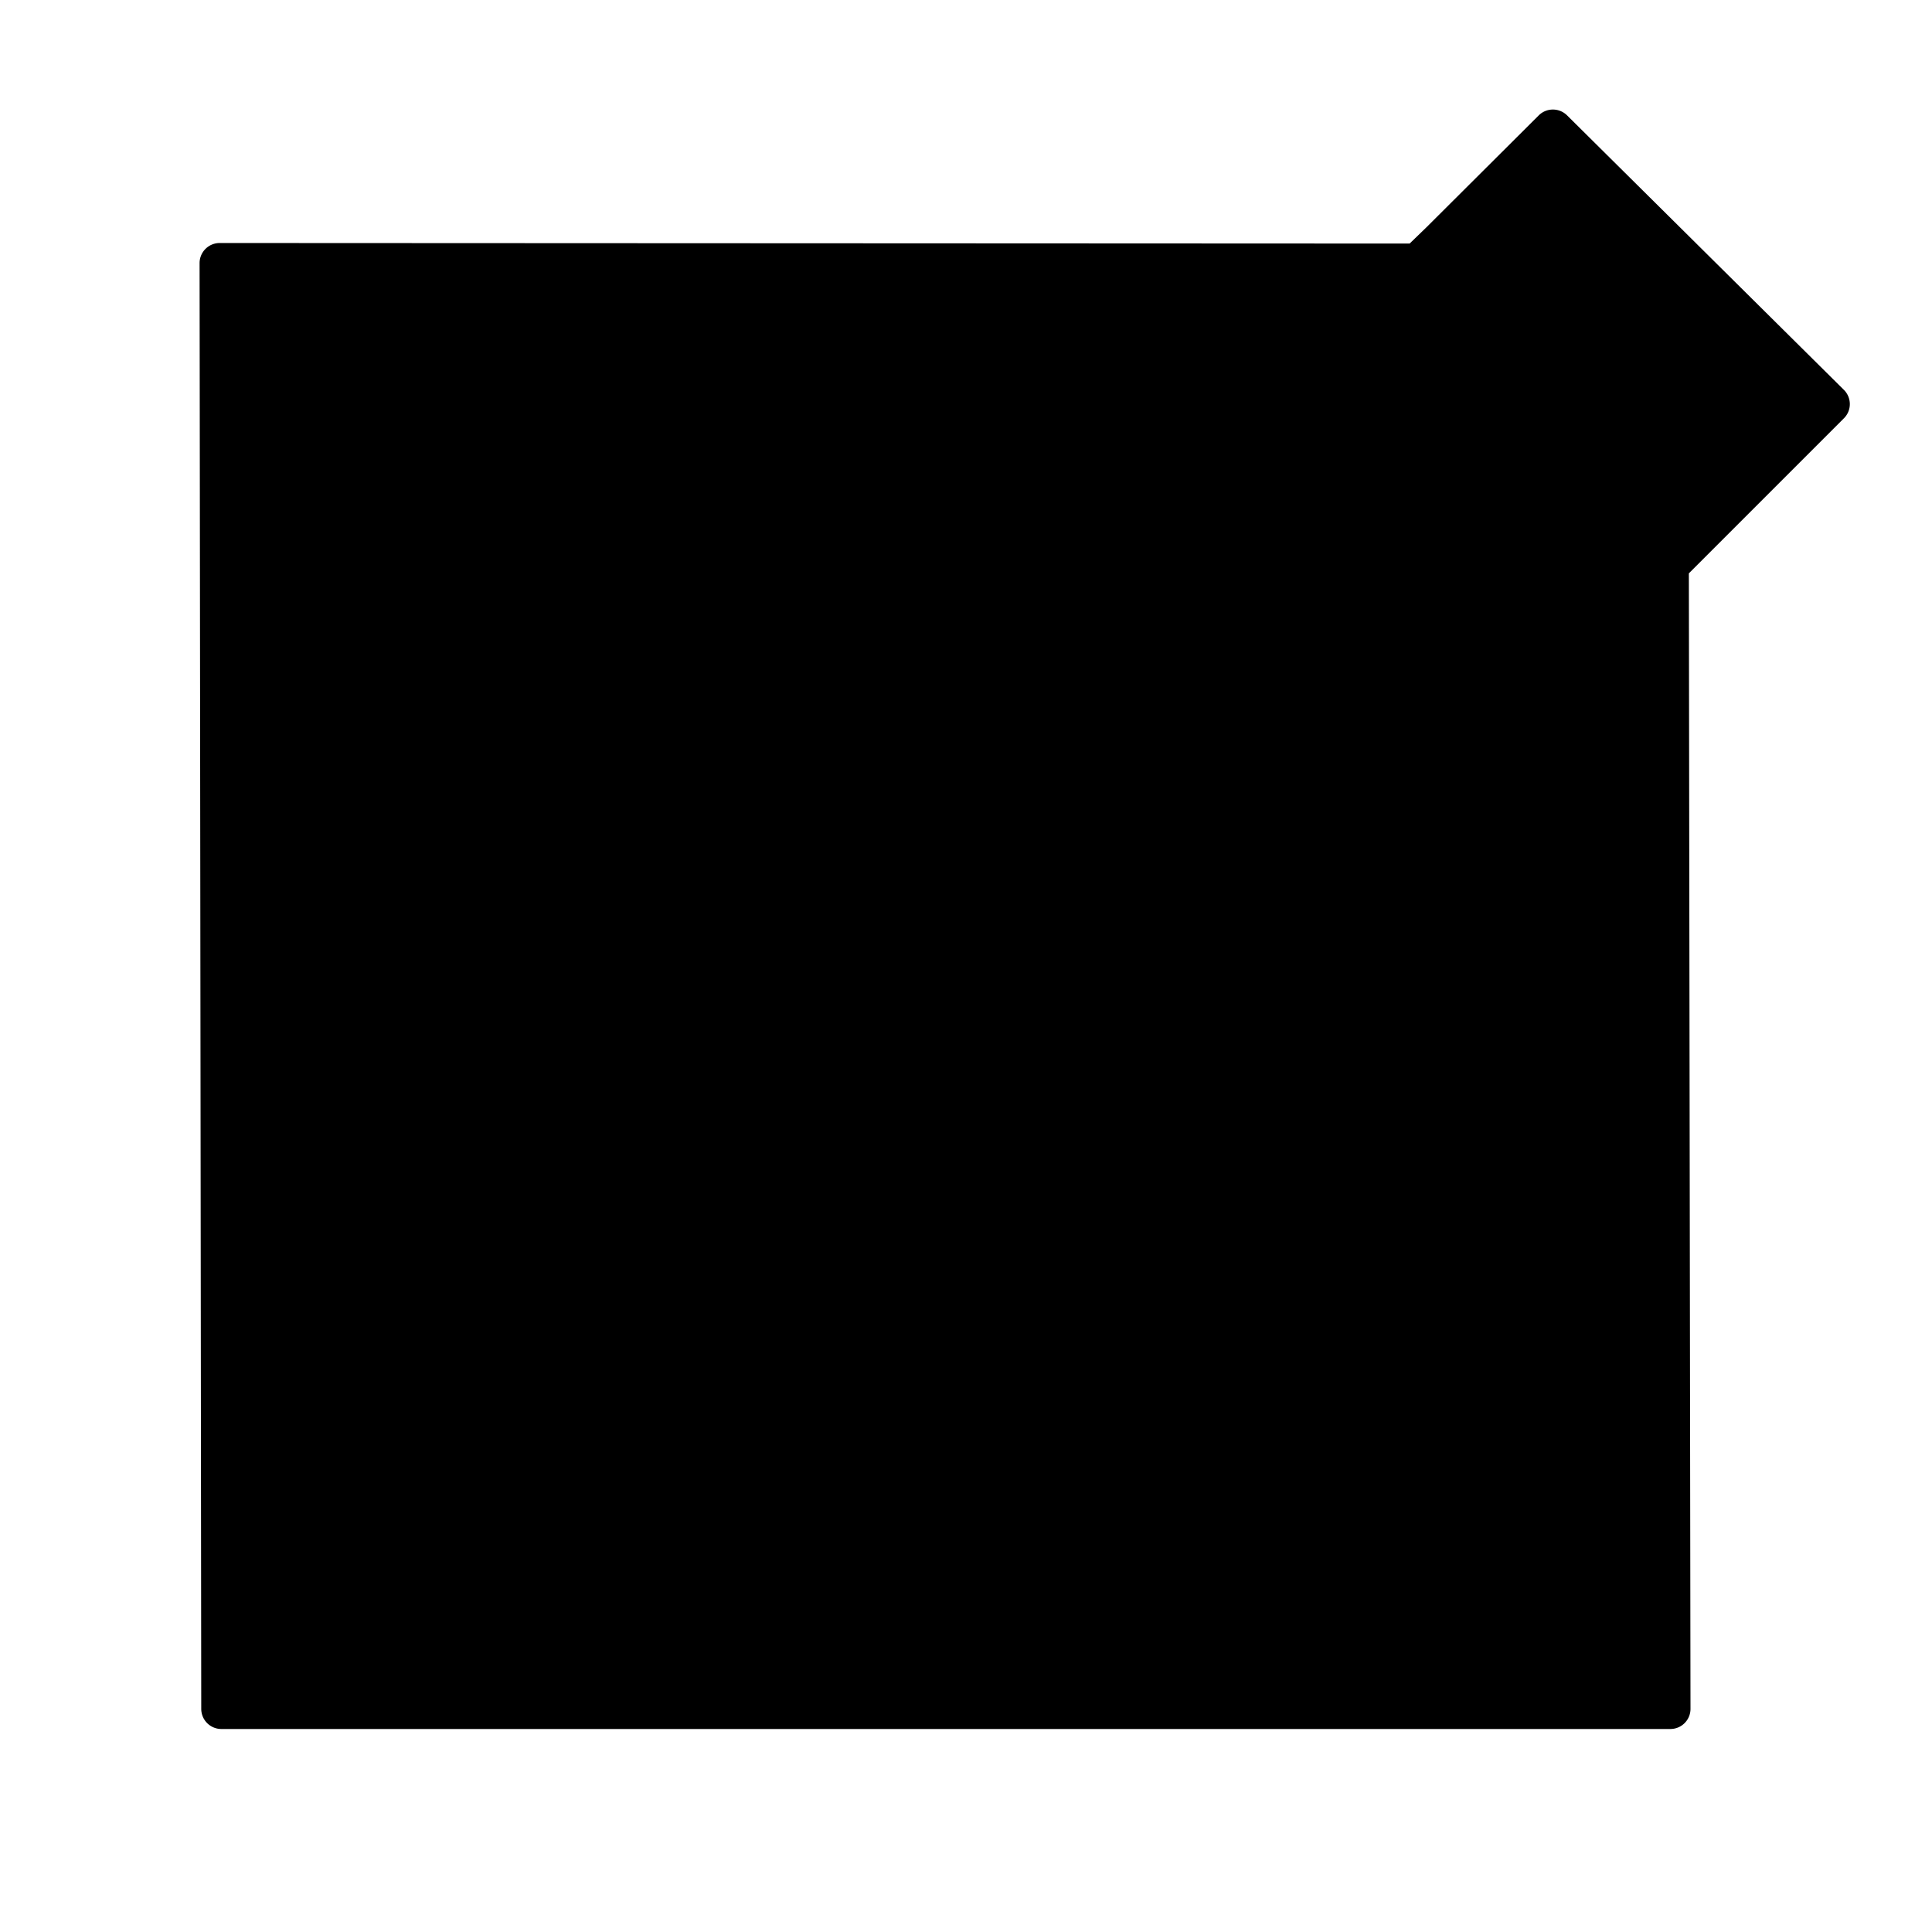
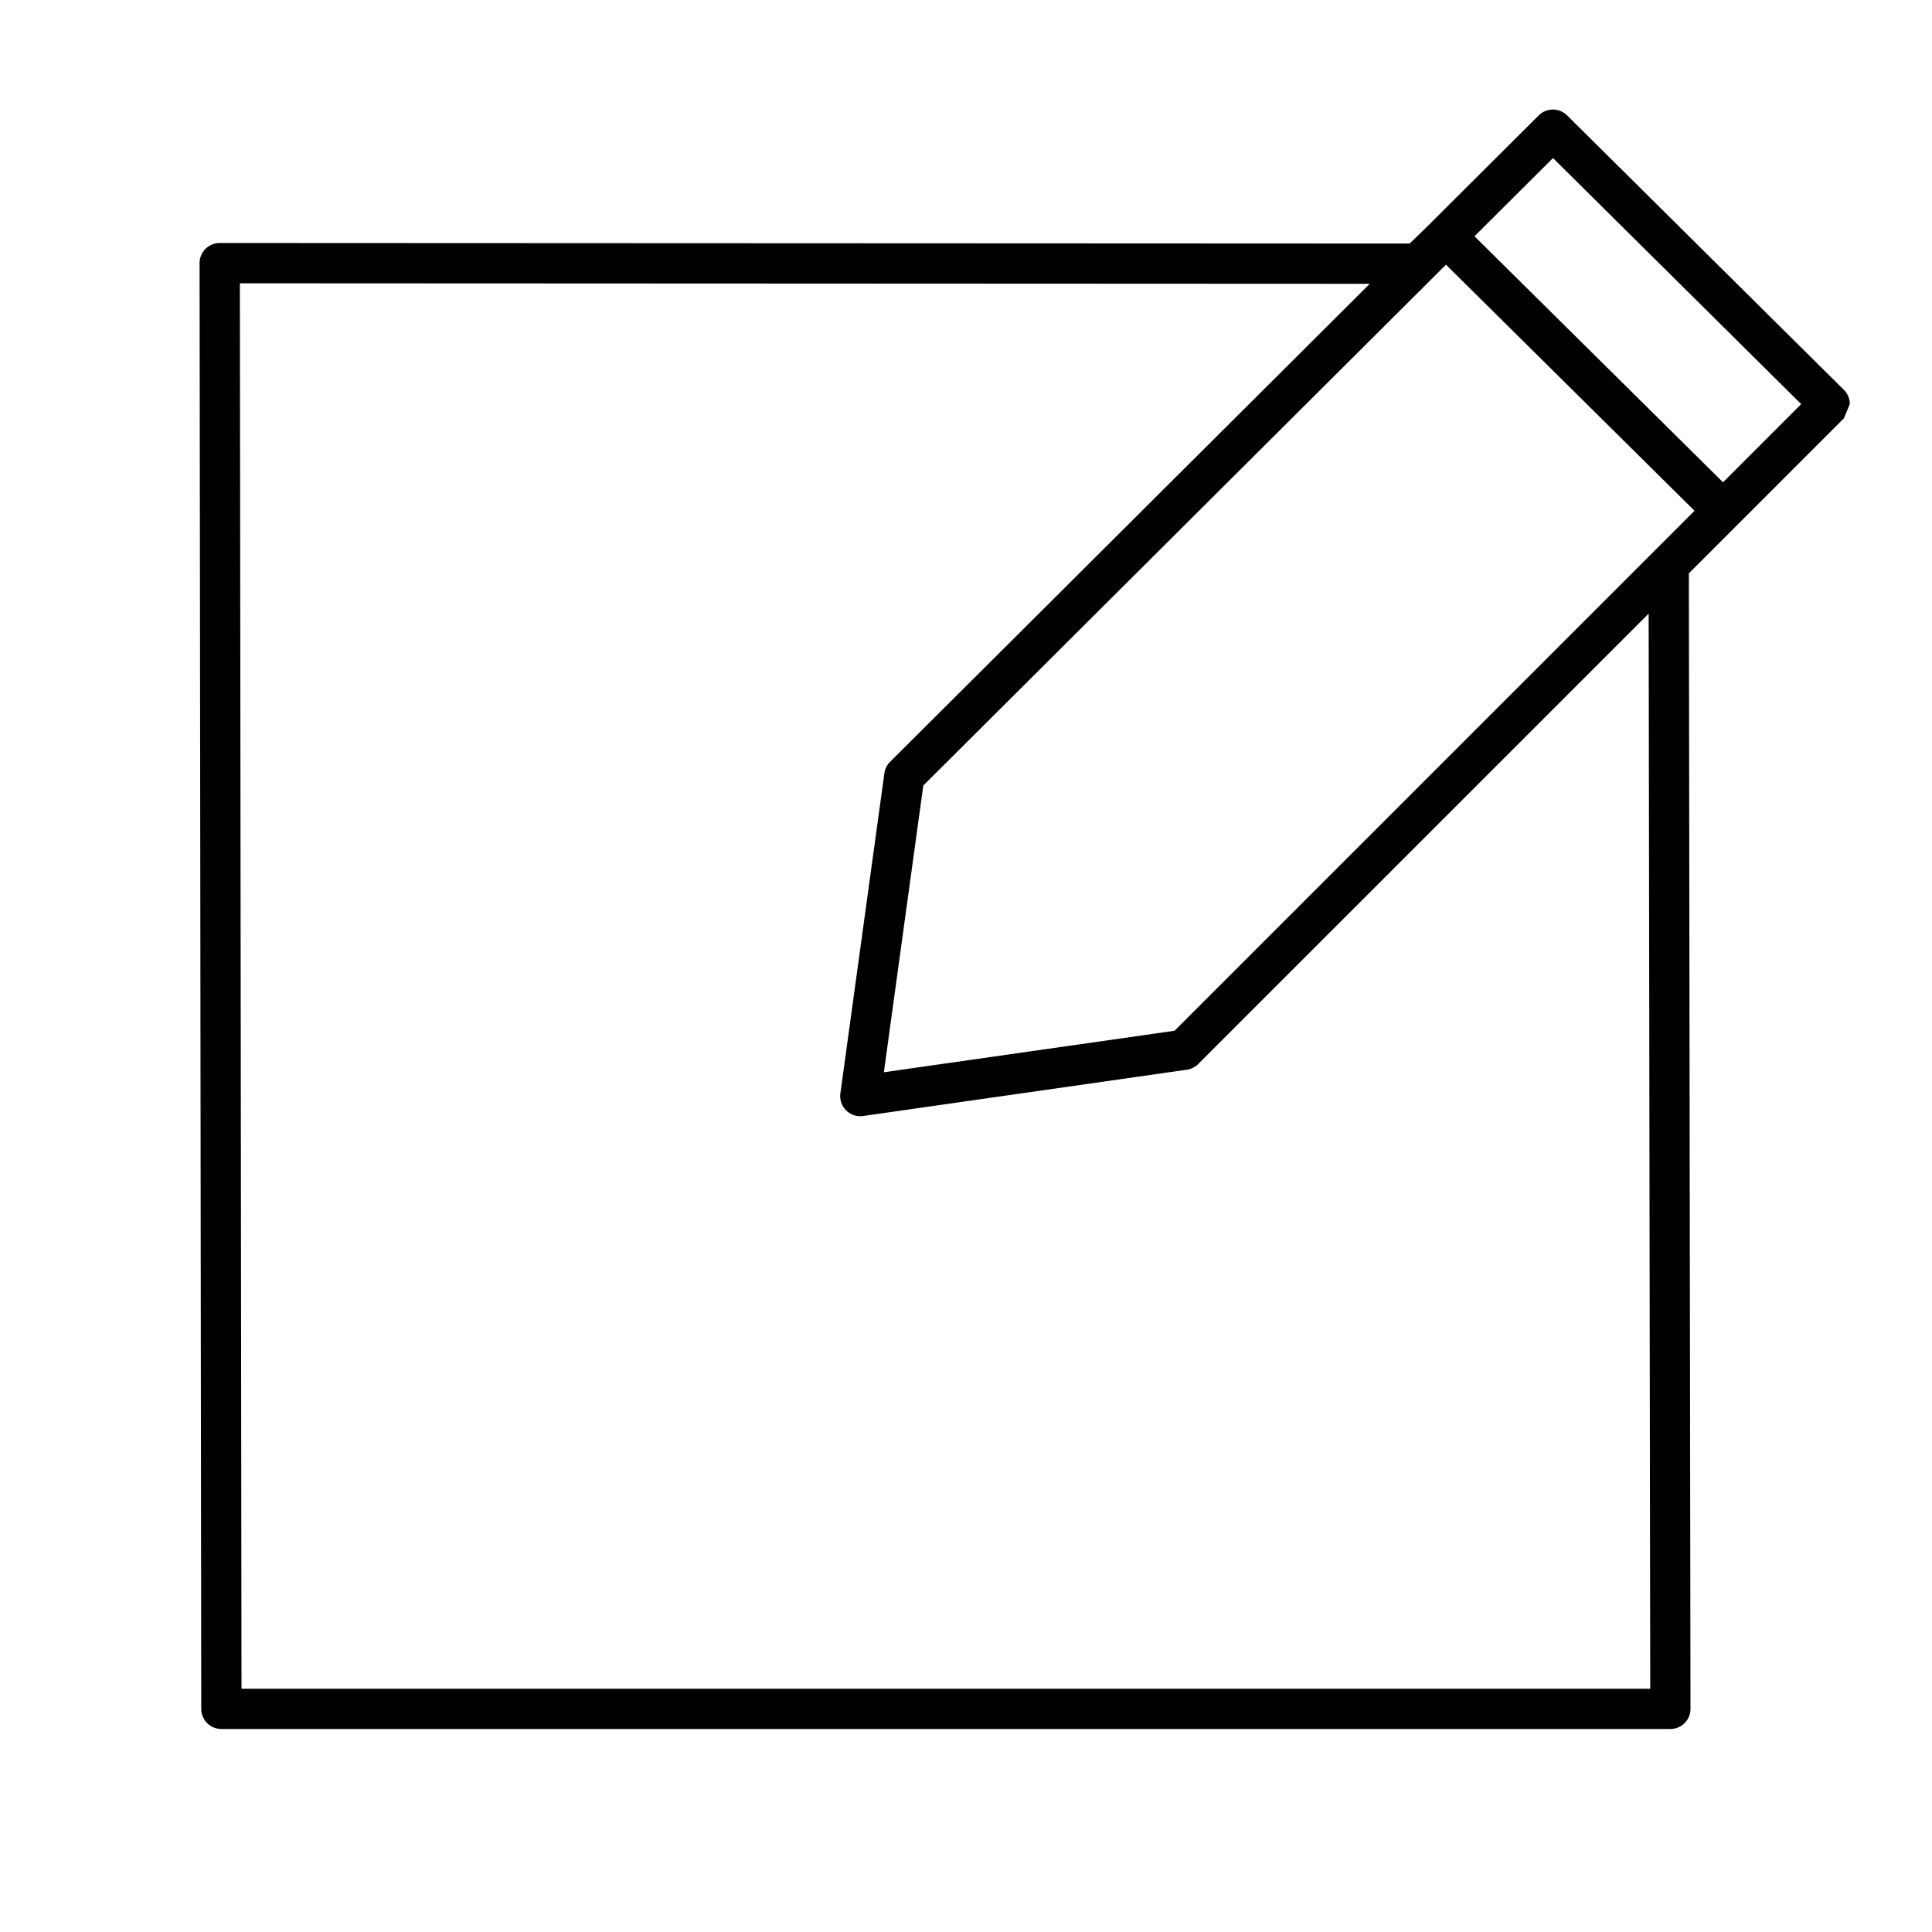
<svg xmlns="http://www.w3.org/2000/svg" viewBox="0 0 96 96">
  <g opacity="0">
    <rect width="96" height="96" fill="#fff" />
  </g>
-   <polygon points="77.164 6.444 70.448 13.105 10.917 13.077 11 84.912 83 84.912 82.917 28.059 90.917 20.077 77.164 6.444" class="sgmaincolor" />
-   <path d="M91.917,20.075a1,1,0,0,0-.3-.708L77.868,5.734a1,1,0,0,0-1.41,0l-5.576,5.558-.838.81-59.127-.027a1,1,0,0,0-1,1L10,84.913a1,1,0,0,0,1,1H83a1,1,0,0,0,1-1L83.918,28.49l7.706-7.706A.992.992,0,0,0,91.917,20.075Zm-9.652,7.24a.817.817,0,0,0-.093.093L58.361,51.218,43.919,53.28l1.959-14.247L71.85,13.152,84.2,25.379ZM82,83.912H12l-.081-69.835,56.144.026L44.228,37.854a1,1,0,0,0-.284.573l-2.186,15.9a1,1,0,0,0,.99,1.136.978.978,0,0,0,.142-.01l16.084-2.3a1,1,0,0,0,.565-.283l22.382-22.38Zm3.616-59.947L73.267,11.74l3.9-3.886L89.5,20.08Z" />
+   <path d="M91.917,20.075a1,1,0,0,0-.3-.708L77.868,5.734a1,1,0,0,0-1.41,0l-5.576,5.558-.838.81-59.127-.027a1,1,0,0,0-1,1L10,84.913a1,1,0,0,0,1,1H83a1,1,0,0,0,1-1L83.918,28.49l7.706-7.706Zm-9.652,7.24a.817.817,0,0,0-.093.093L58.361,51.218,43.919,53.28l1.959-14.247L71.85,13.152,84.2,25.379ZM82,83.912H12l-.081-69.835,56.144.026L44.228,37.854a1,1,0,0,0-.284.573l-2.186,15.9a1,1,0,0,0,.99,1.136.978.978,0,0,0,.142-.01l16.084-2.3a1,1,0,0,0,.565-.283l22.382-22.38Zm3.616-59.947L73.267,11.74l3.9-3.886L89.5,20.08Z" />
</svg>